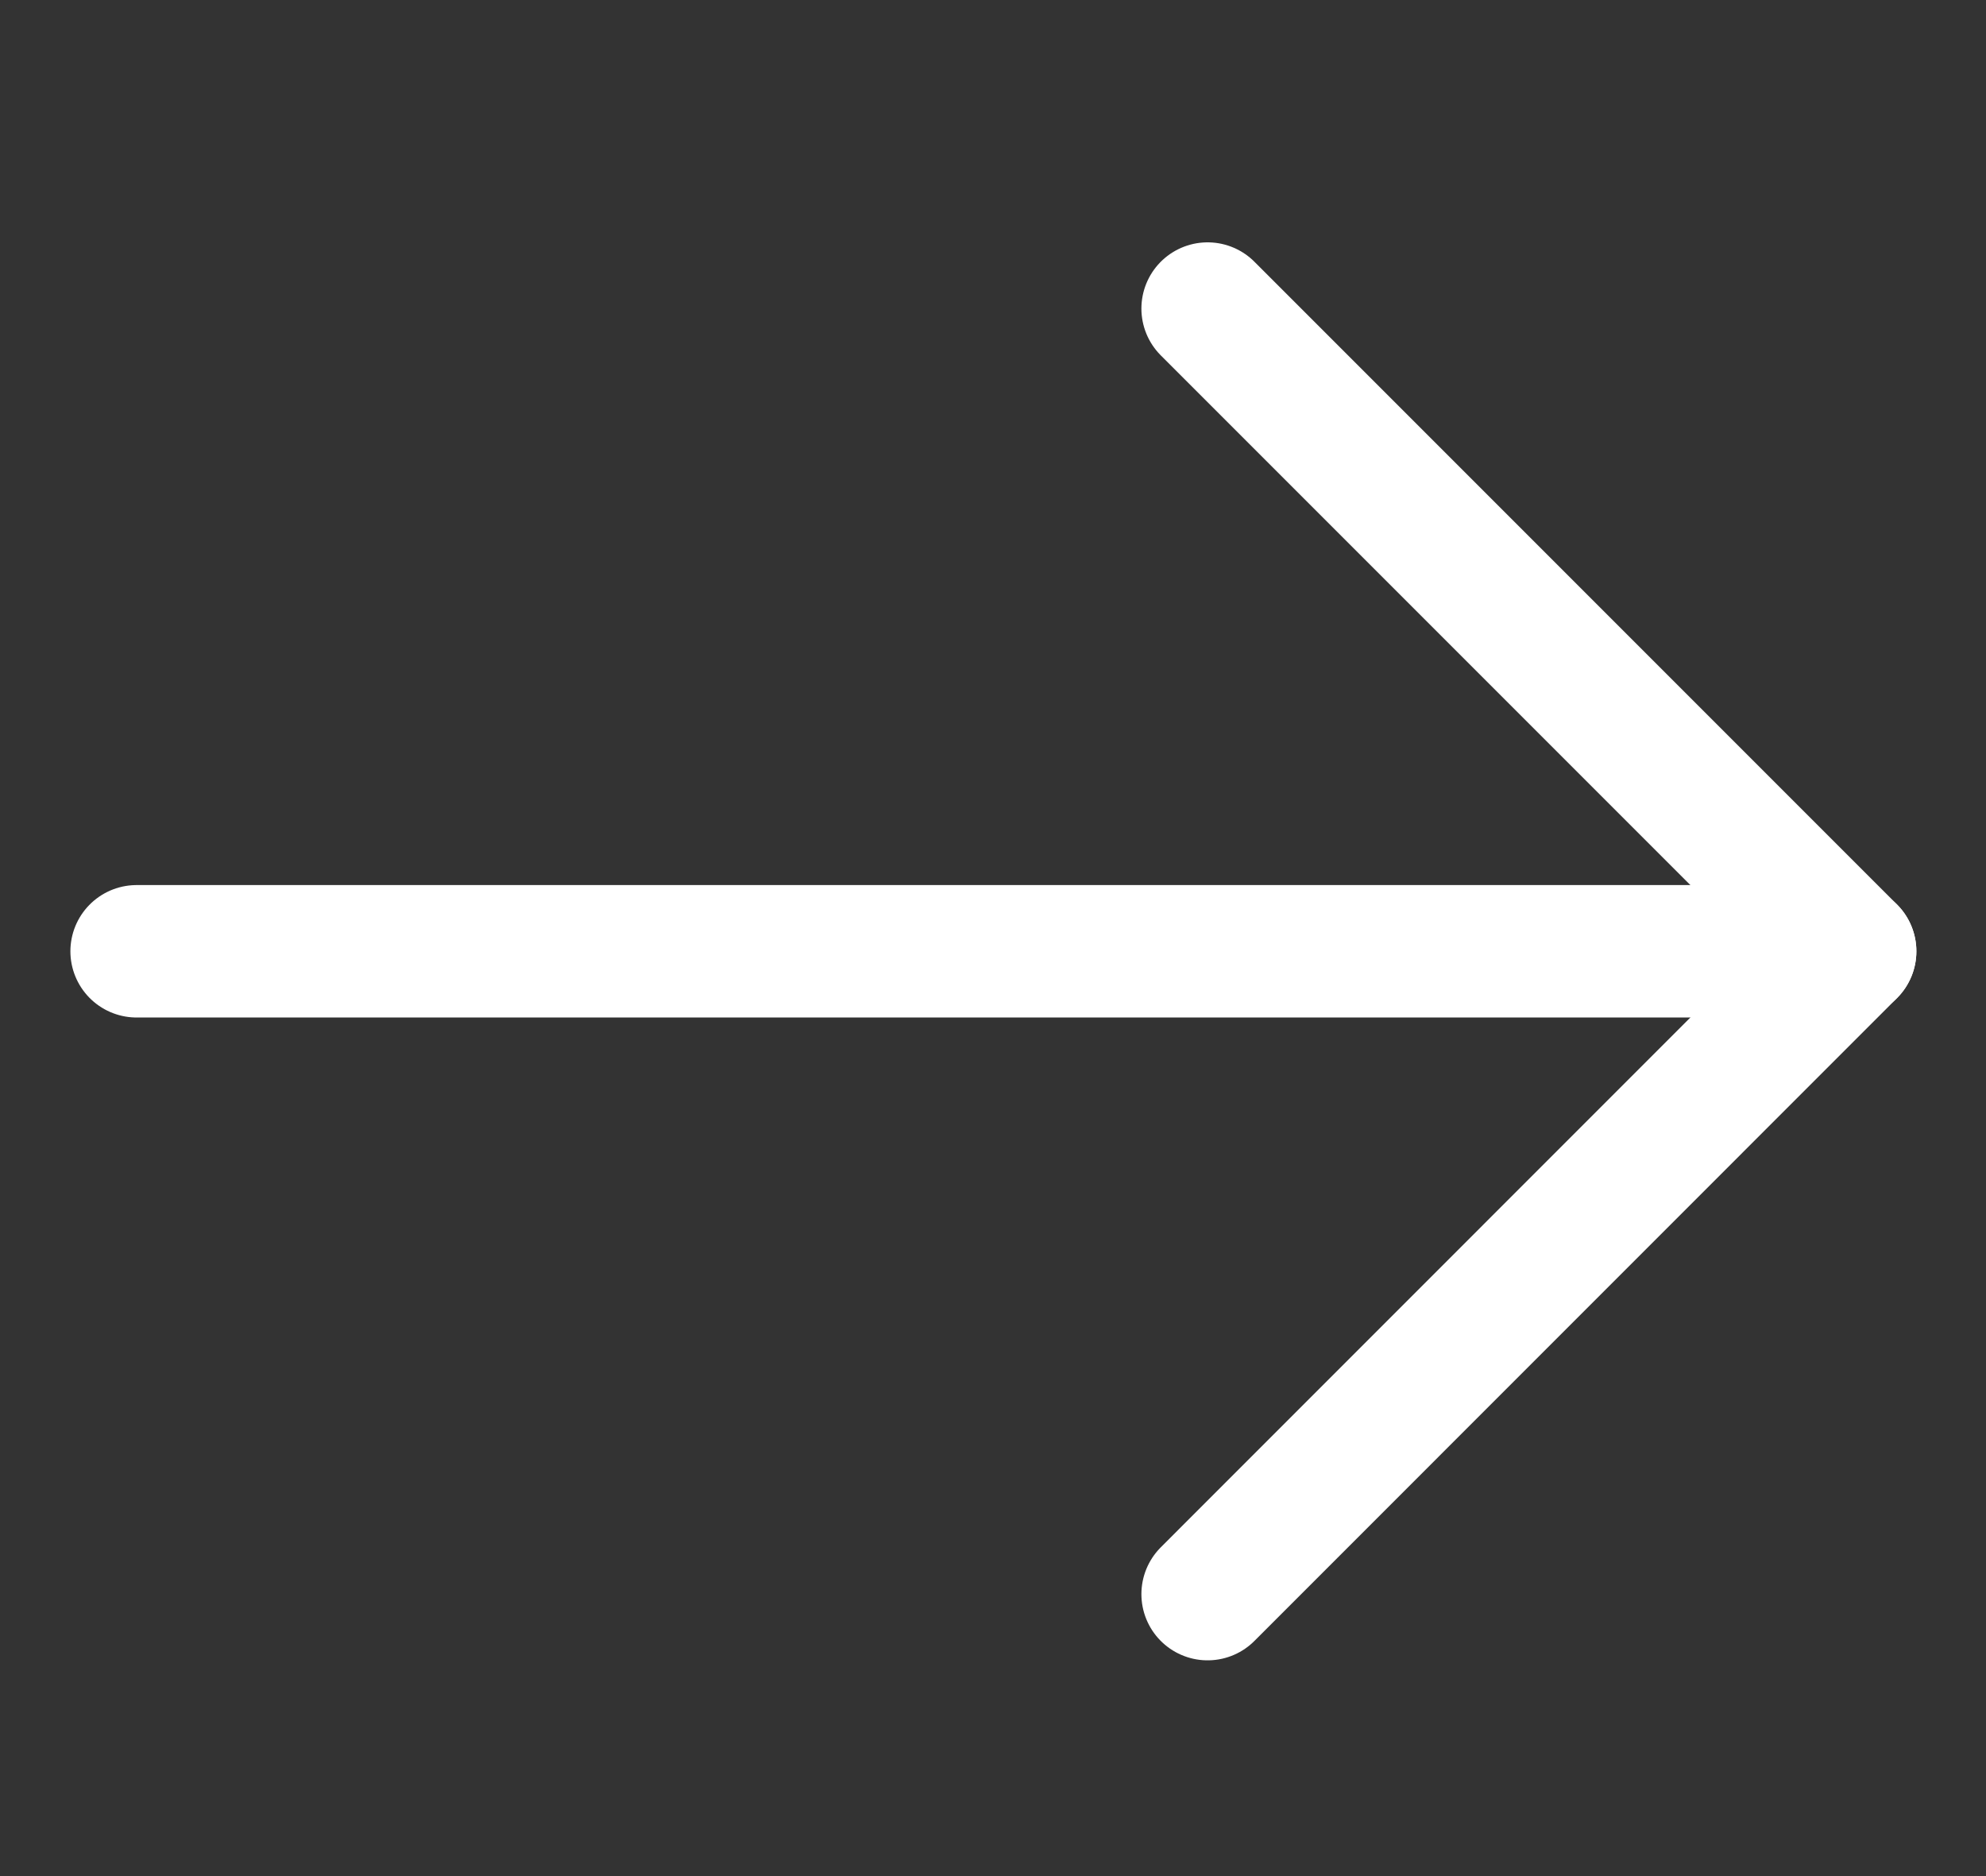
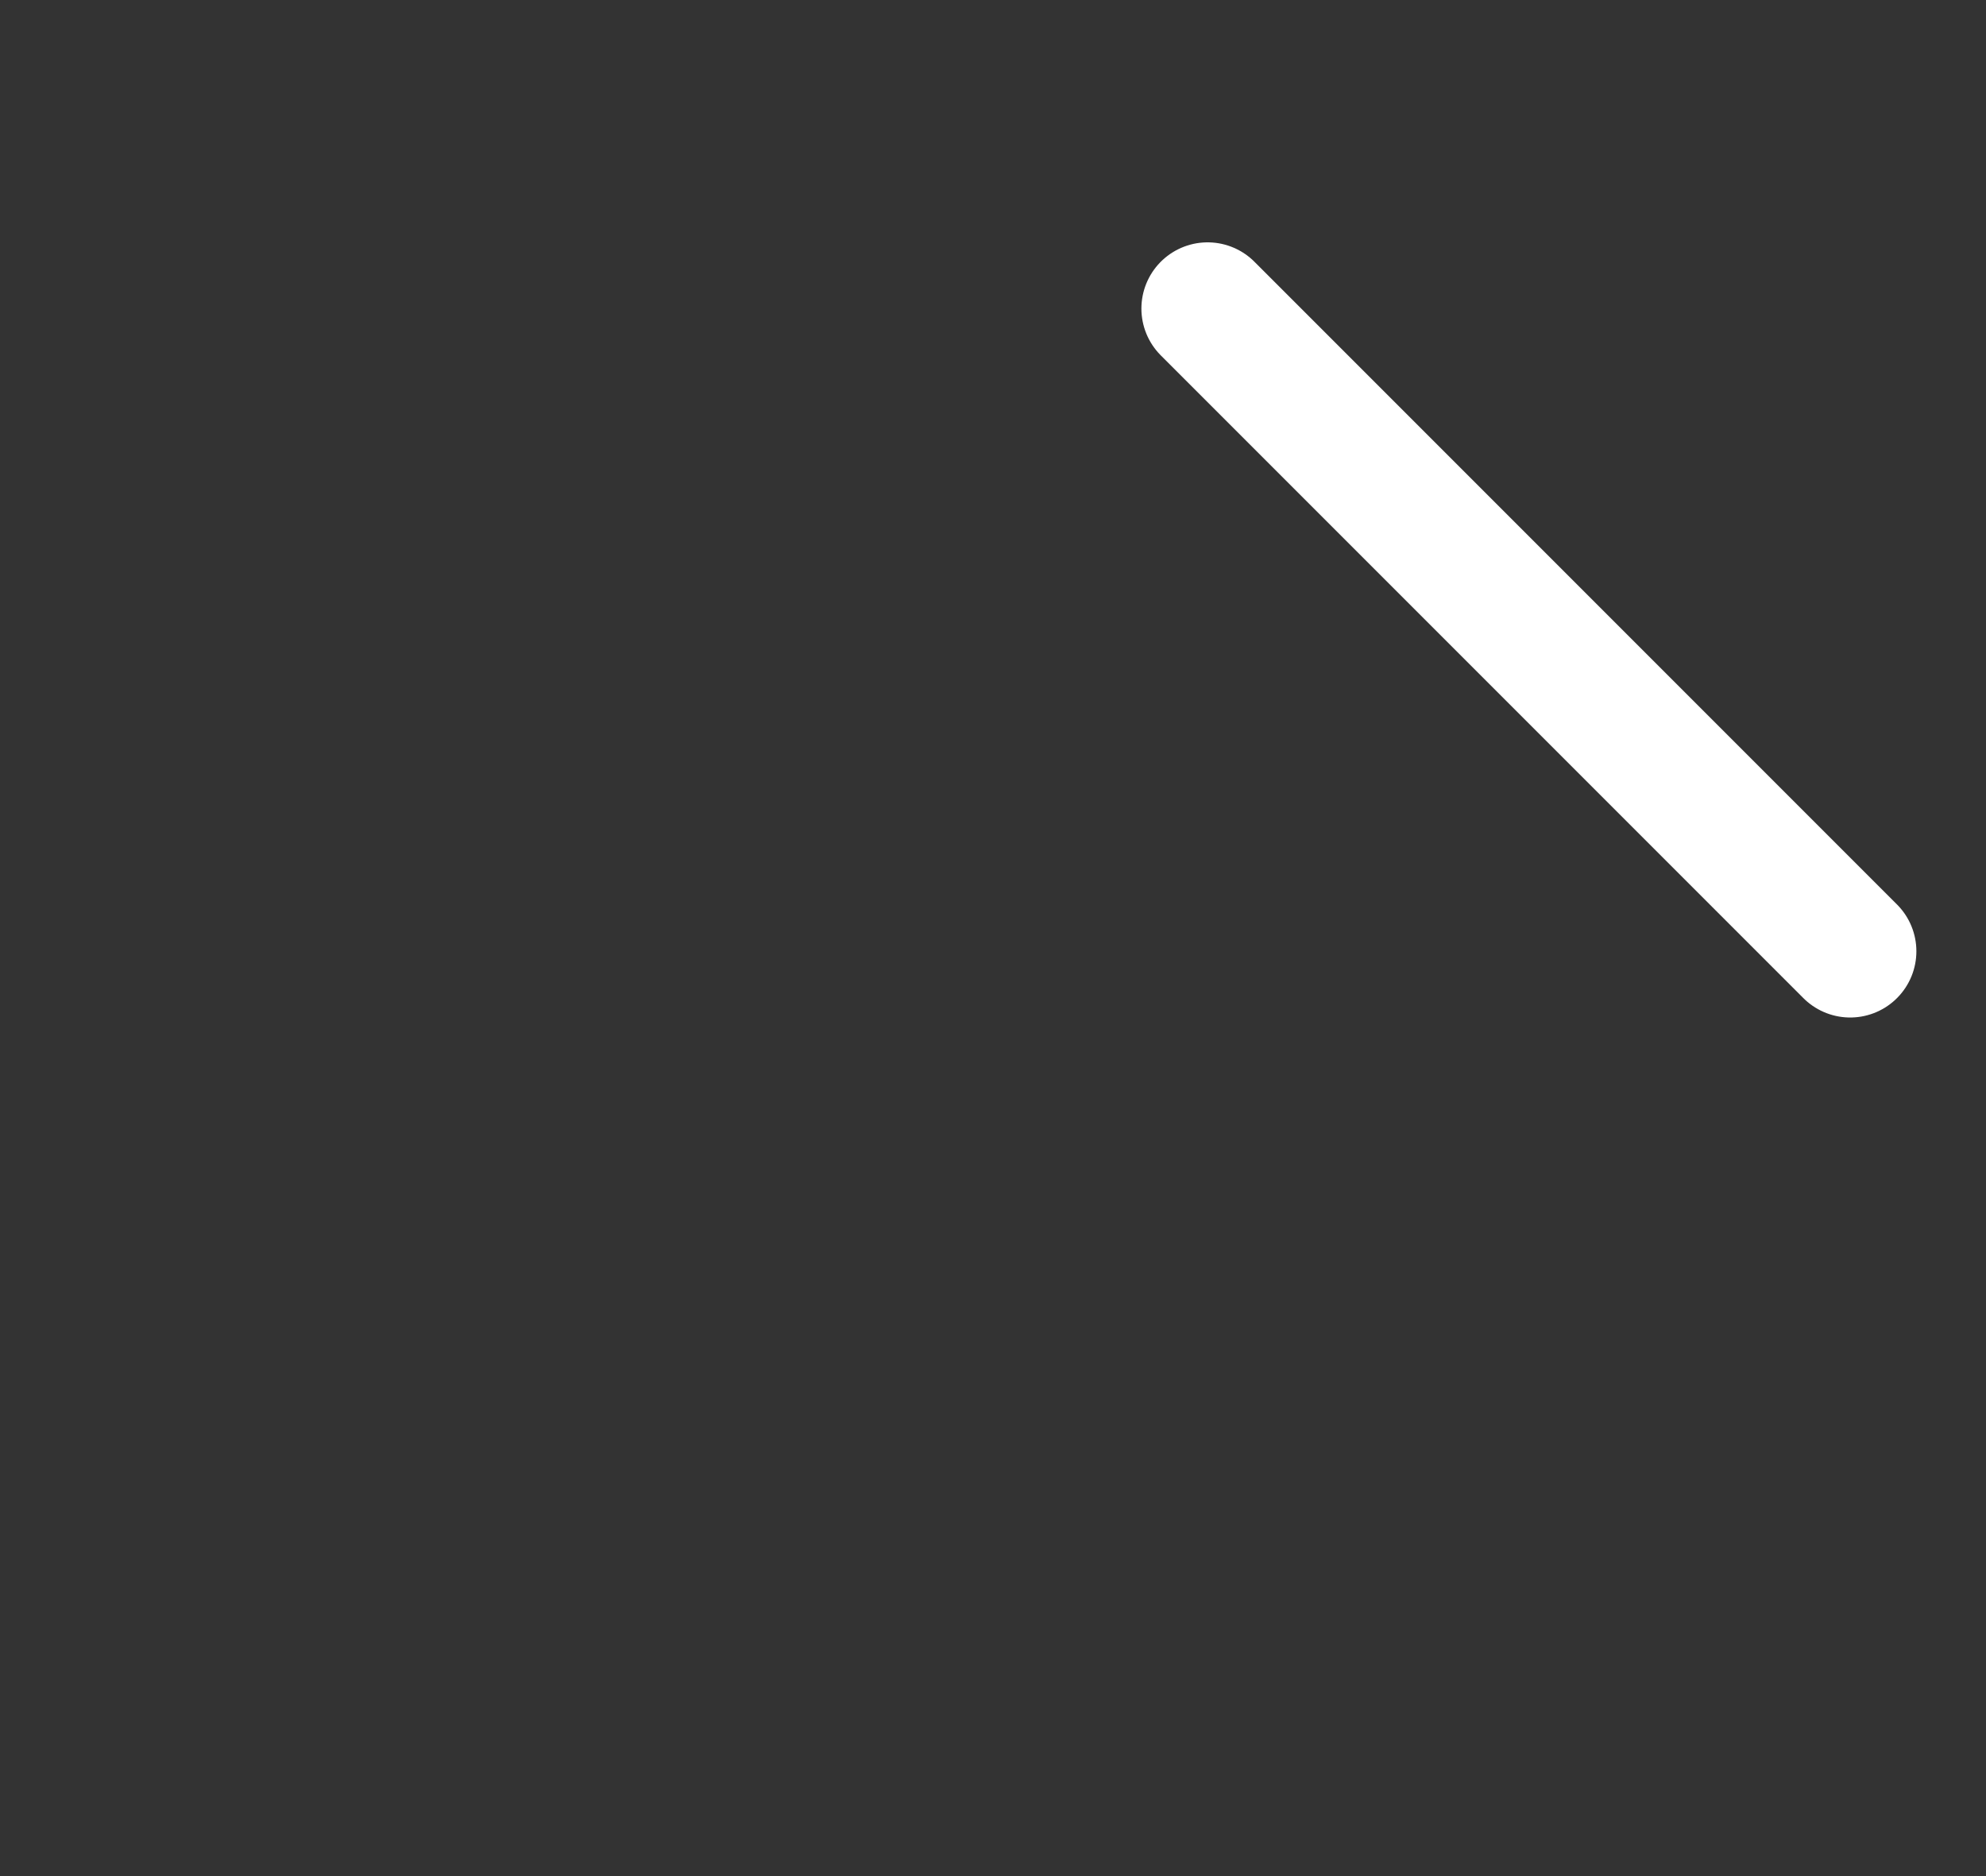
<svg xmlns="http://www.w3.org/2000/svg" width="18" height="17" viewBox="0 0 18 17" fill="none">
  <rect x="0" y="0" width="18" height="17" fill="#333333" stroke="none" />
-   <path d="M16.769 8.62H1.238" stroke="#FFFFFF" stroke-width="1.2" stroke-linecap="round" stroke-linejoin="round" />
-   <path d="M10.945 2.796L16.769 8.62L10.945 14.445" stroke="#FFFFFF" stroke-width="1.2" stroke-linecap="round" stroke-linejoin="round" />
+   <path d="M10.945 2.796L16.769 8.62" stroke="#FFFFFF" stroke-width="1.2" stroke-linecap="round" stroke-linejoin="round" />
</svg>